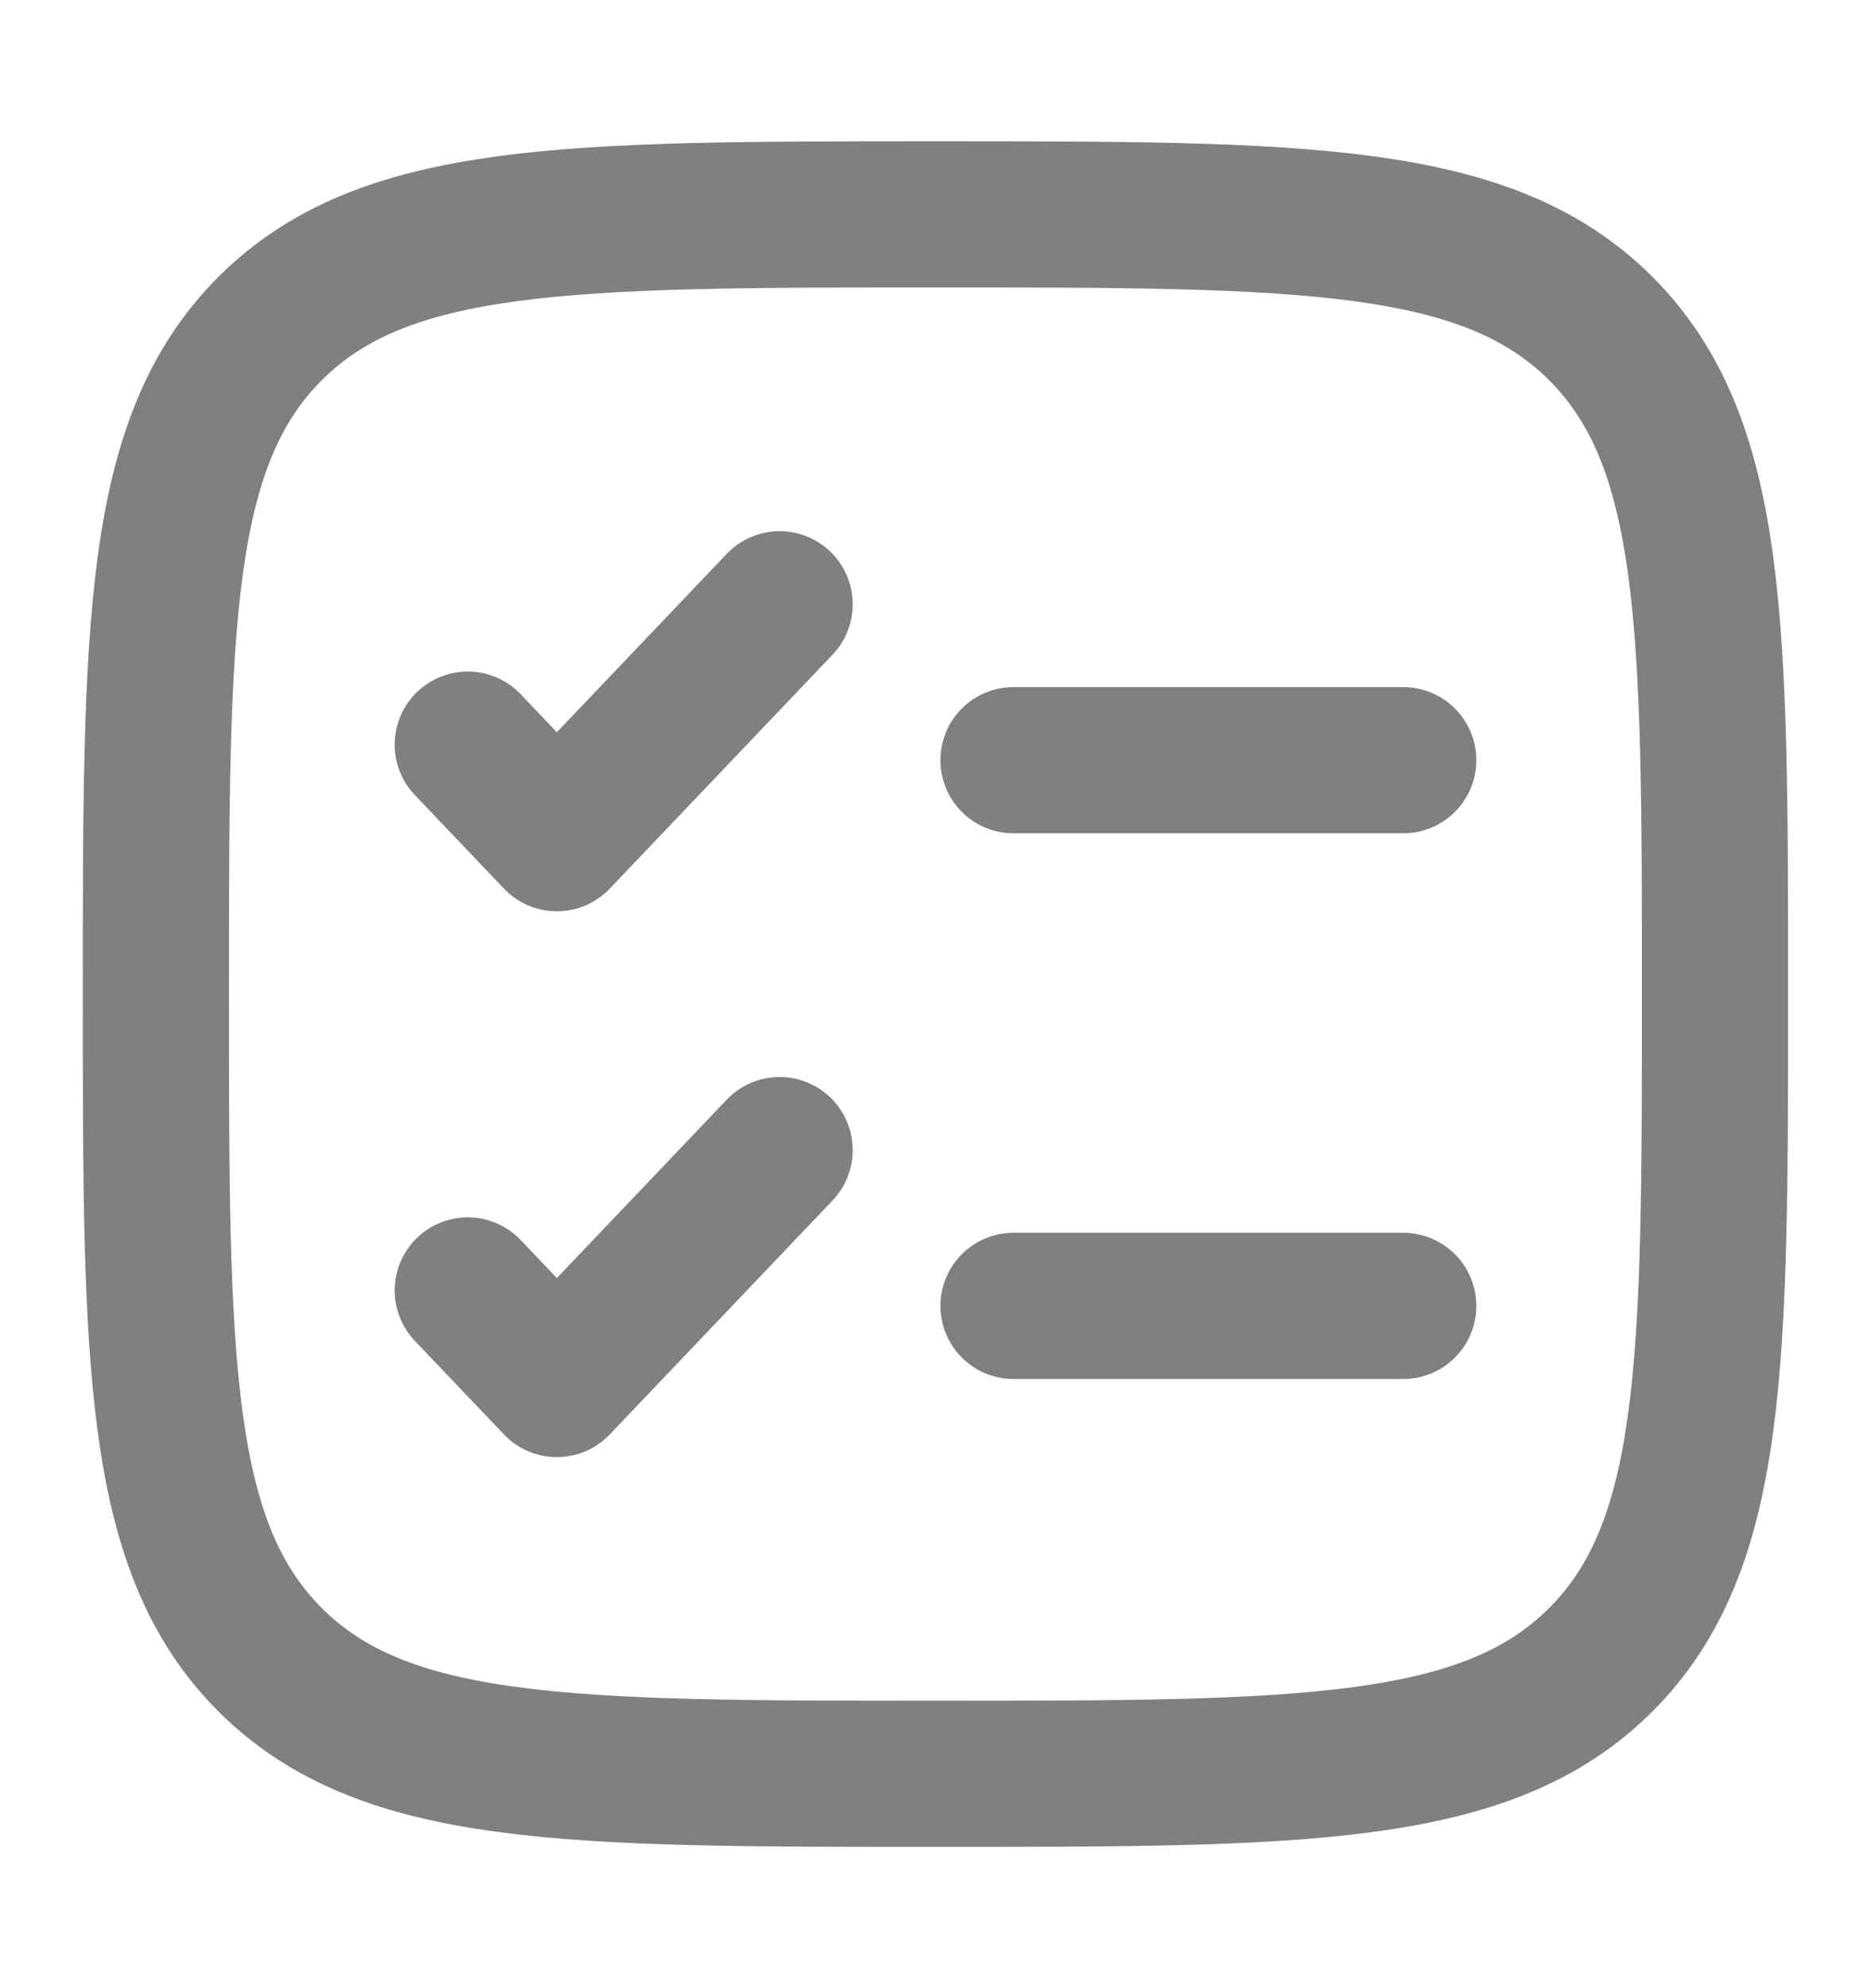
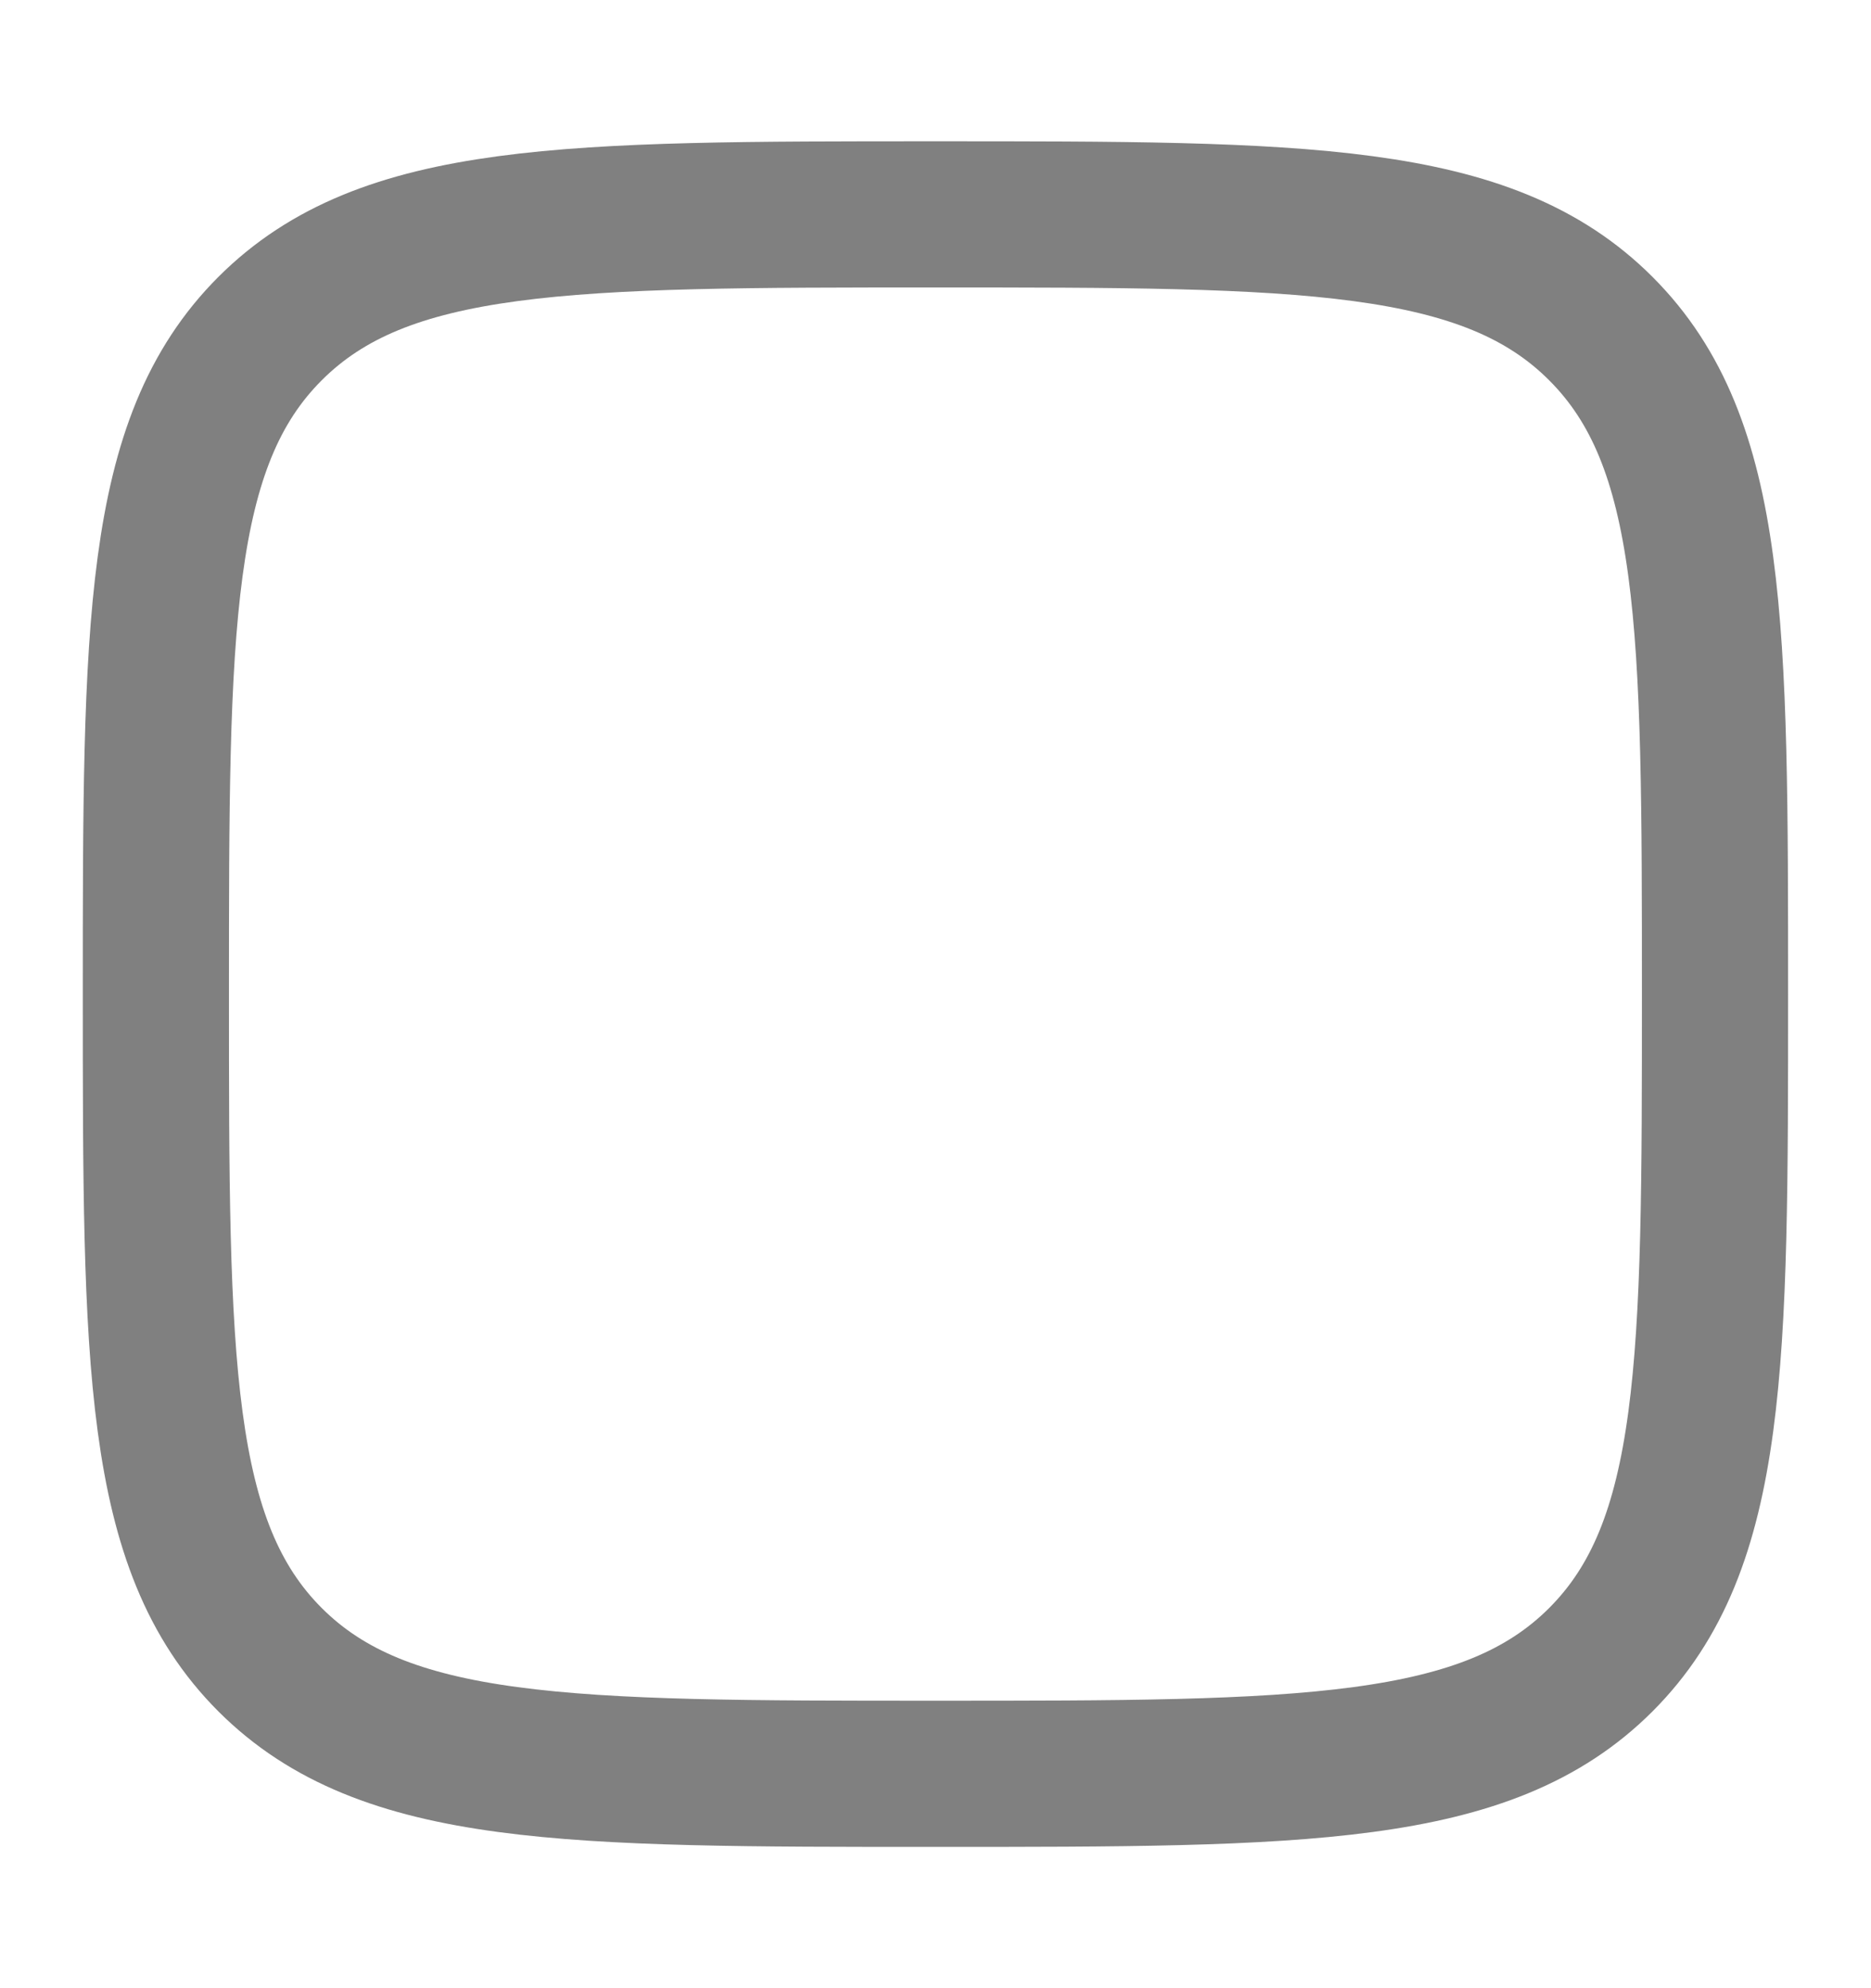
<svg xmlns="http://www.w3.org/2000/svg" width="16" height="17" viewBox="0 0 16 17" fill="none">
  <path d="M1.333 8.5C1.333 5.357 1.333 3.786 2.309 2.81C3.286 1.833 4.857 1.833 8 1.833C11.142 1.833 12.714 1.833 13.69 2.81C14.666 3.786 14.666 5.357 14.666 8.5C14.666 11.643 14.666 13.214 13.69 14.191C12.714 15.167 11.142 15.167 8 15.167C4.857 15.167 3.286 15.167 2.309 14.191C1.333 13.214 1.333 11.643 1.333 8.5Z" stroke="#808080" stroke-width="1.25" />
-   <path d="M4 11.034L4.762 11.834L6.667 9.834" stroke="#808080" stroke-width="1.25" stroke-linecap="round" stroke-linejoin="round" />
-   <path d="M4 6.367L4.762 7.167L6.667 5.167" stroke="#808080" stroke-width="1.25" stroke-linecap="round" stroke-linejoin="round" />
-   <path d="M8.667 6.5H12" stroke="#808080" stroke-width="1.25" stroke-linecap="round" />
-   <path d="M8.667 11.166H12" stroke="#808080" stroke-width="1.25" stroke-linecap="round" />
</svg>